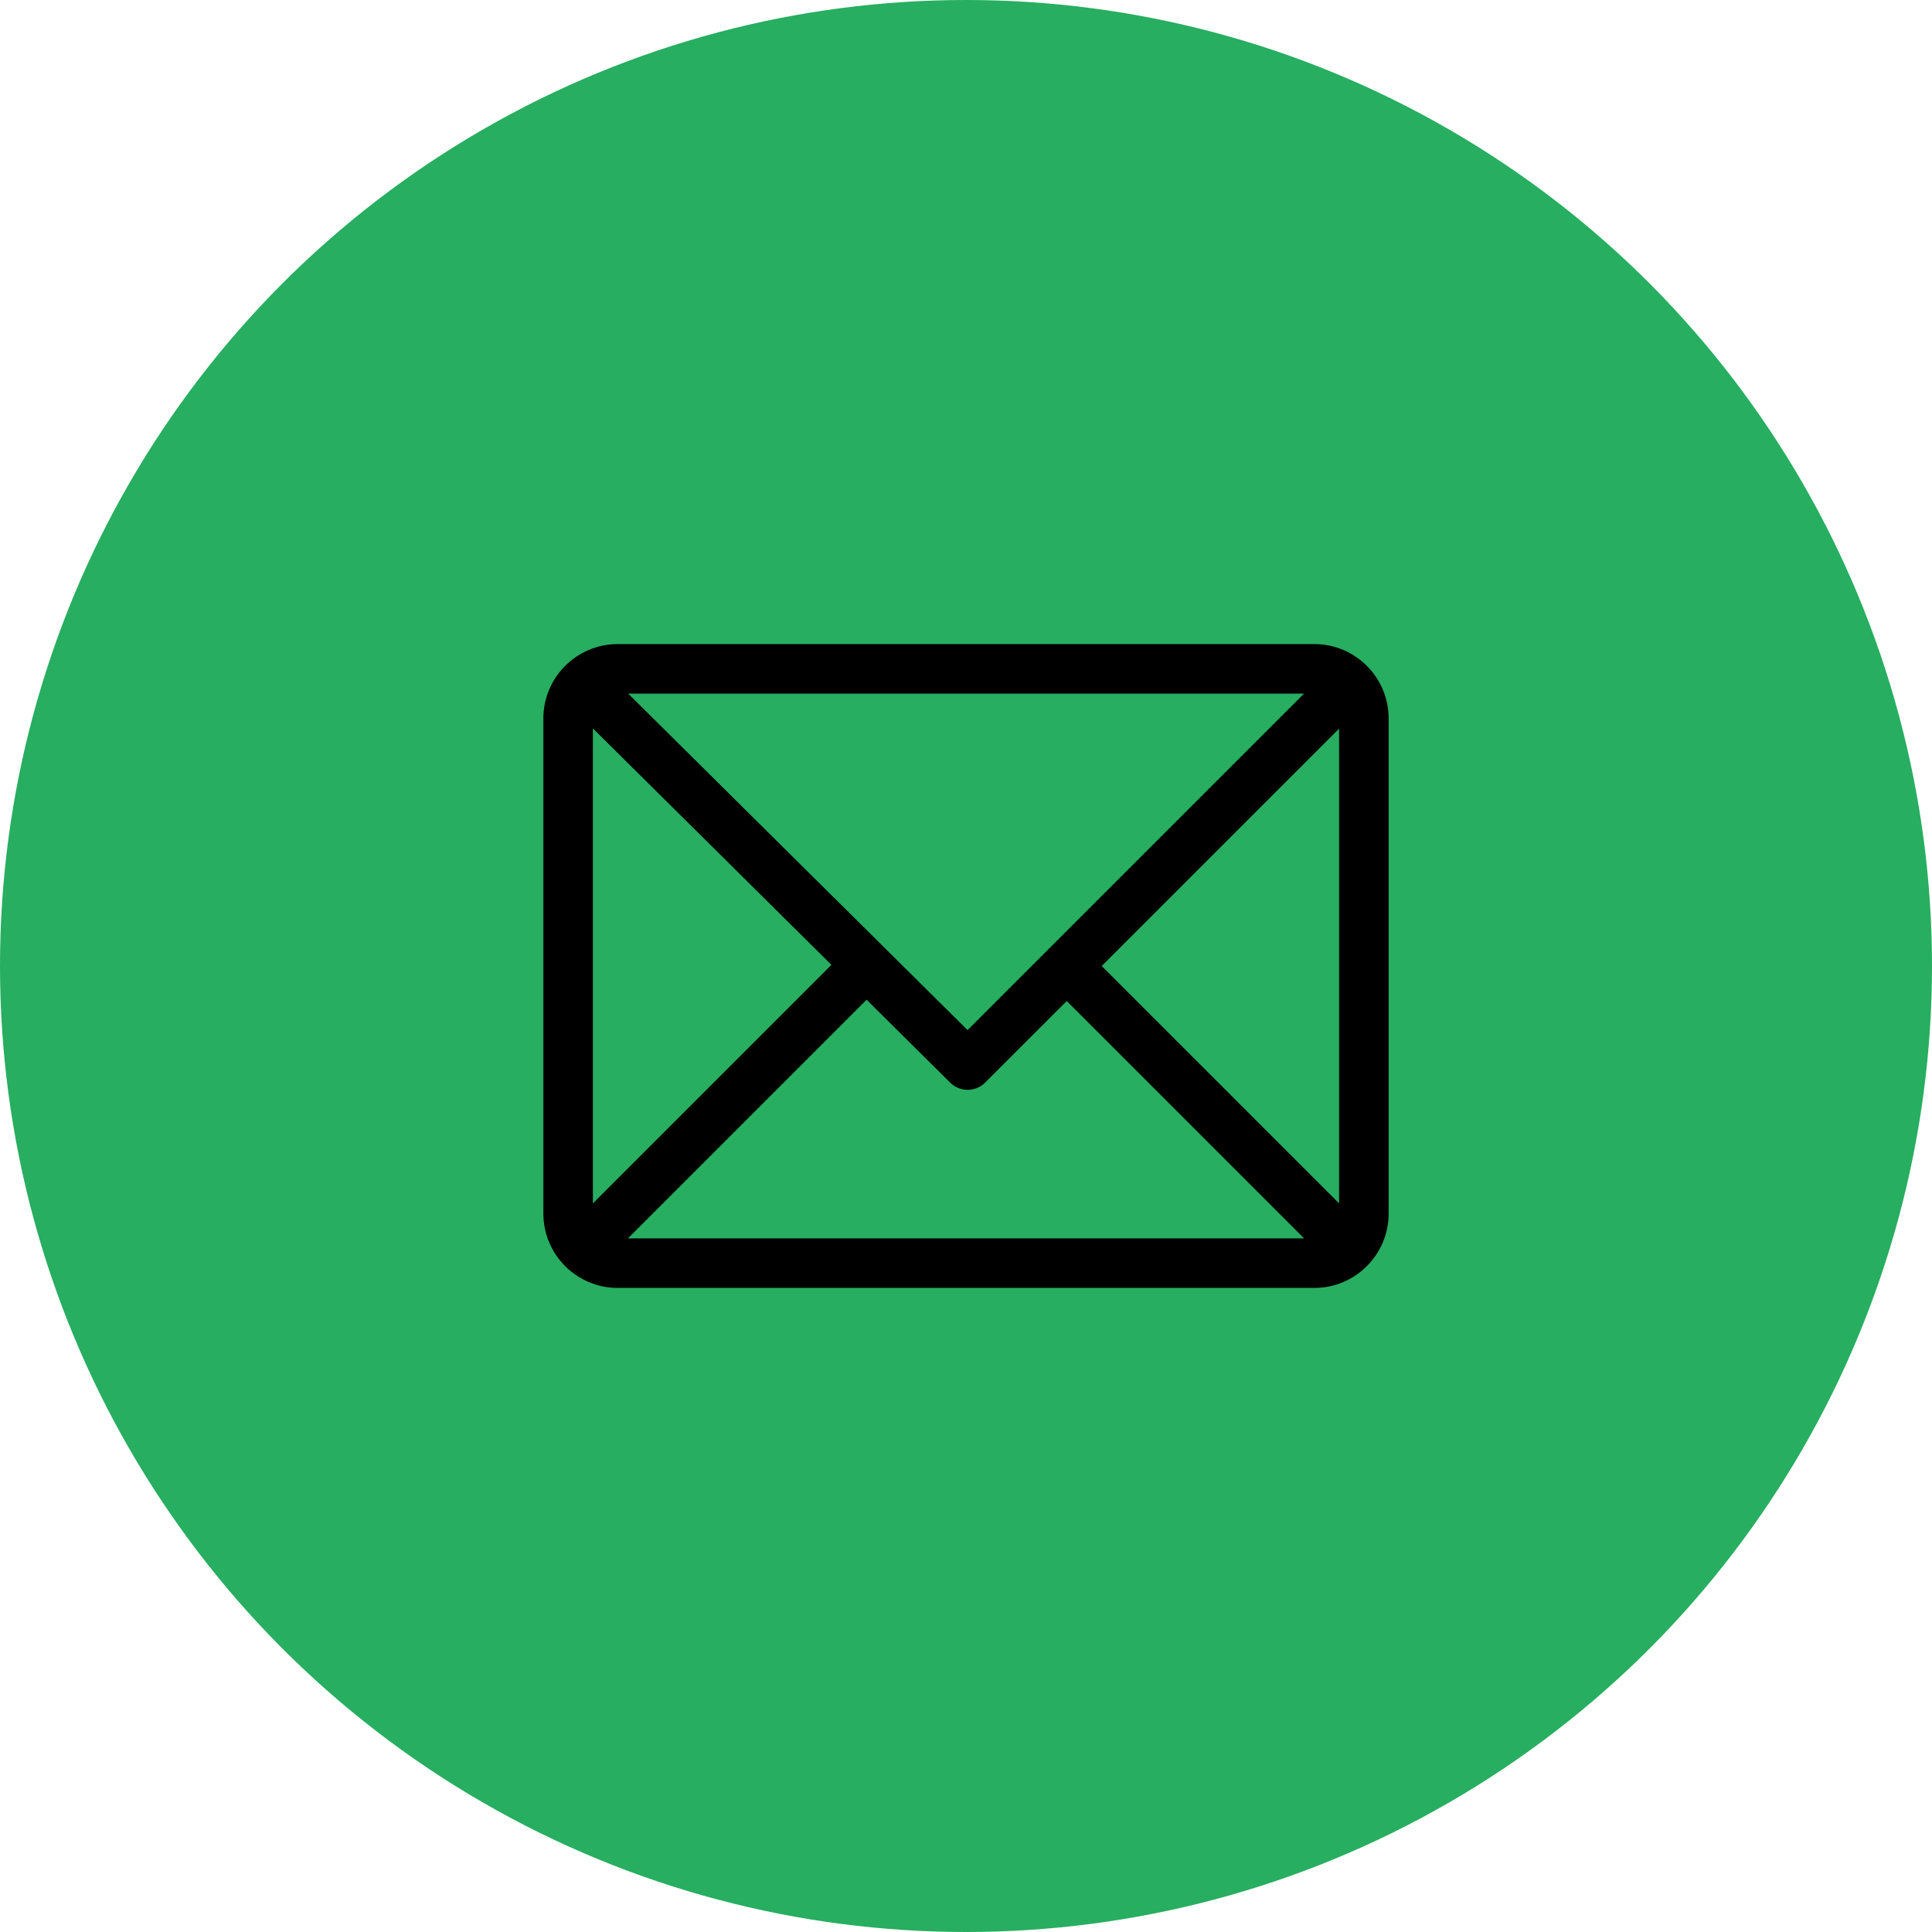
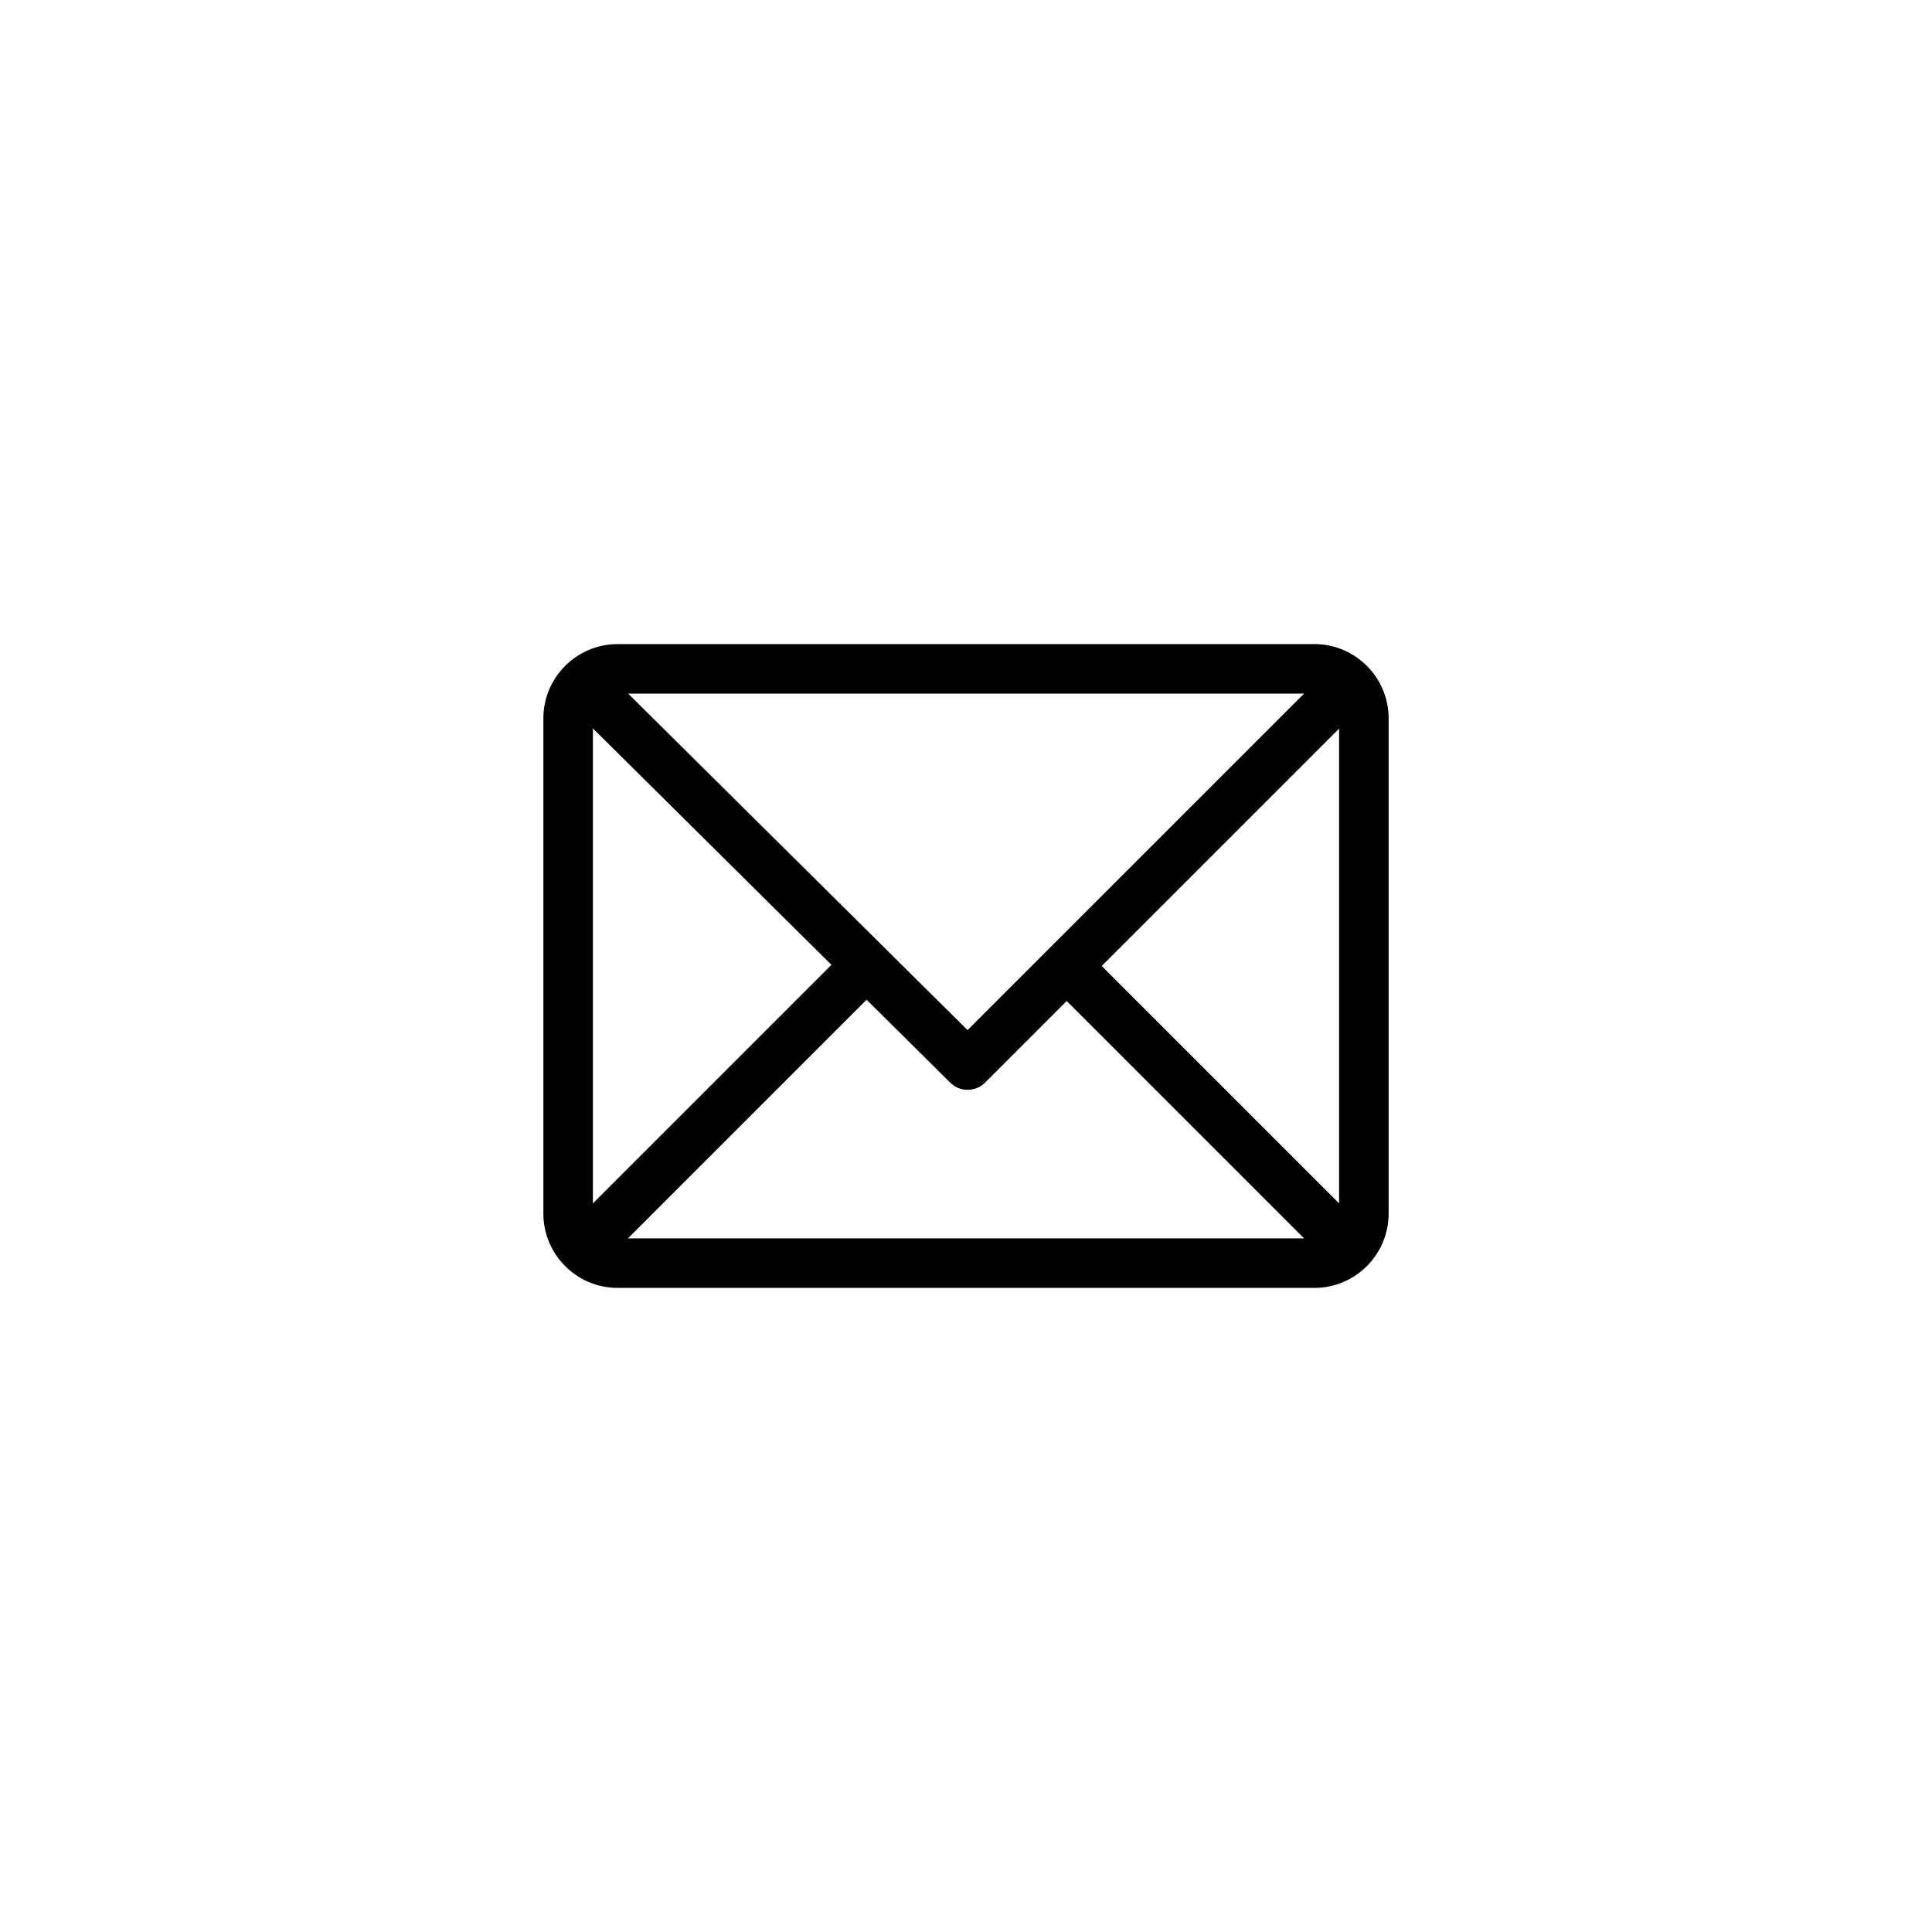
<svg xmlns="http://www.w3.org/2000/svg" width="128" height="128" viewBox="0 0 128 128" fill="none">
-   <circle cx="64" cy="64" r="64" fill="#27AE60" />
  <path d="M87.078 42.672H40.922C38.211 42.672 36 44.881 36 47.594V80.406C36 83.11 38.202 85.328 40.922 85.328H87.078C89.782 85.328 92 83.127 92 80.406V47.594C92 44.89 89.799 42.672 87.078 42.672ZM86.398 45.953L64.104 68.247L41.617 45.953H86.398ZM39.281 79.727V48.258L55.084 63.924L39.281 79.727ZM41.601 82.047L57.414 66.234L62.954 71.728C63.596 72.364 64.631 72.361 65.269 71.722L70.672 66.32L86.399 82.047H41.601ZM88.719 79.727L72.992 64L88.719 48.273V79.727Z" fill="black" />
</svg>